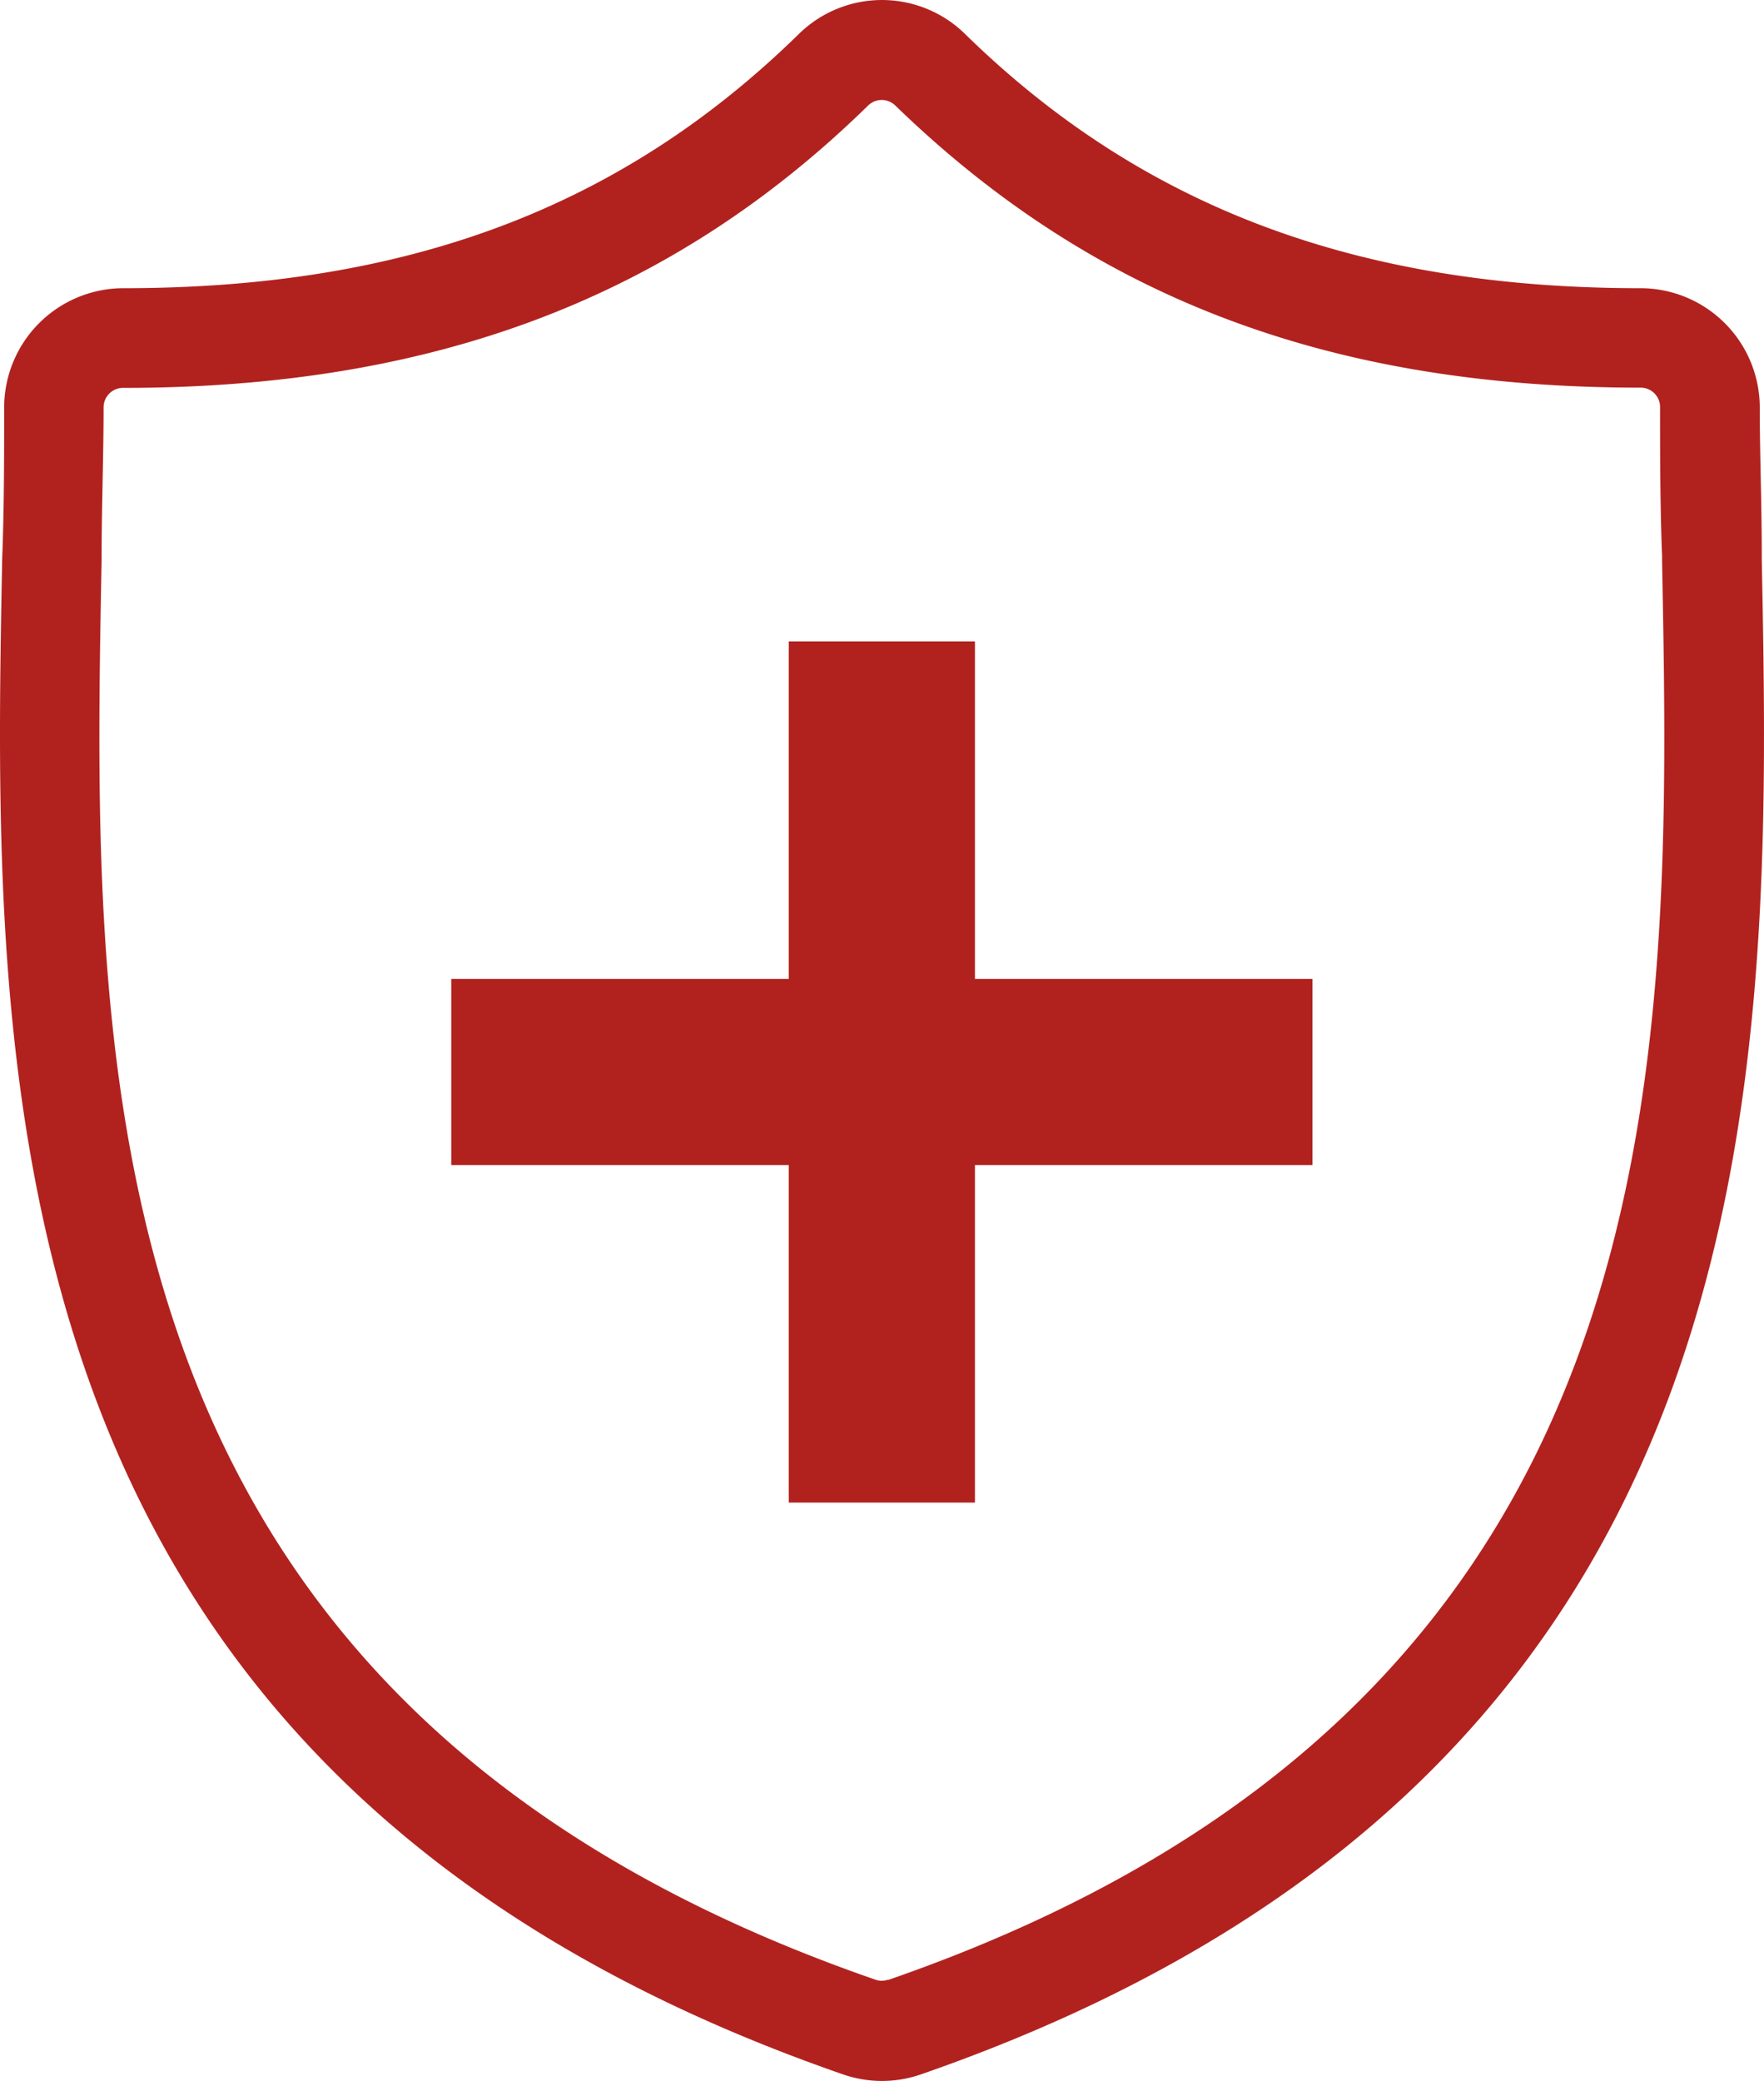
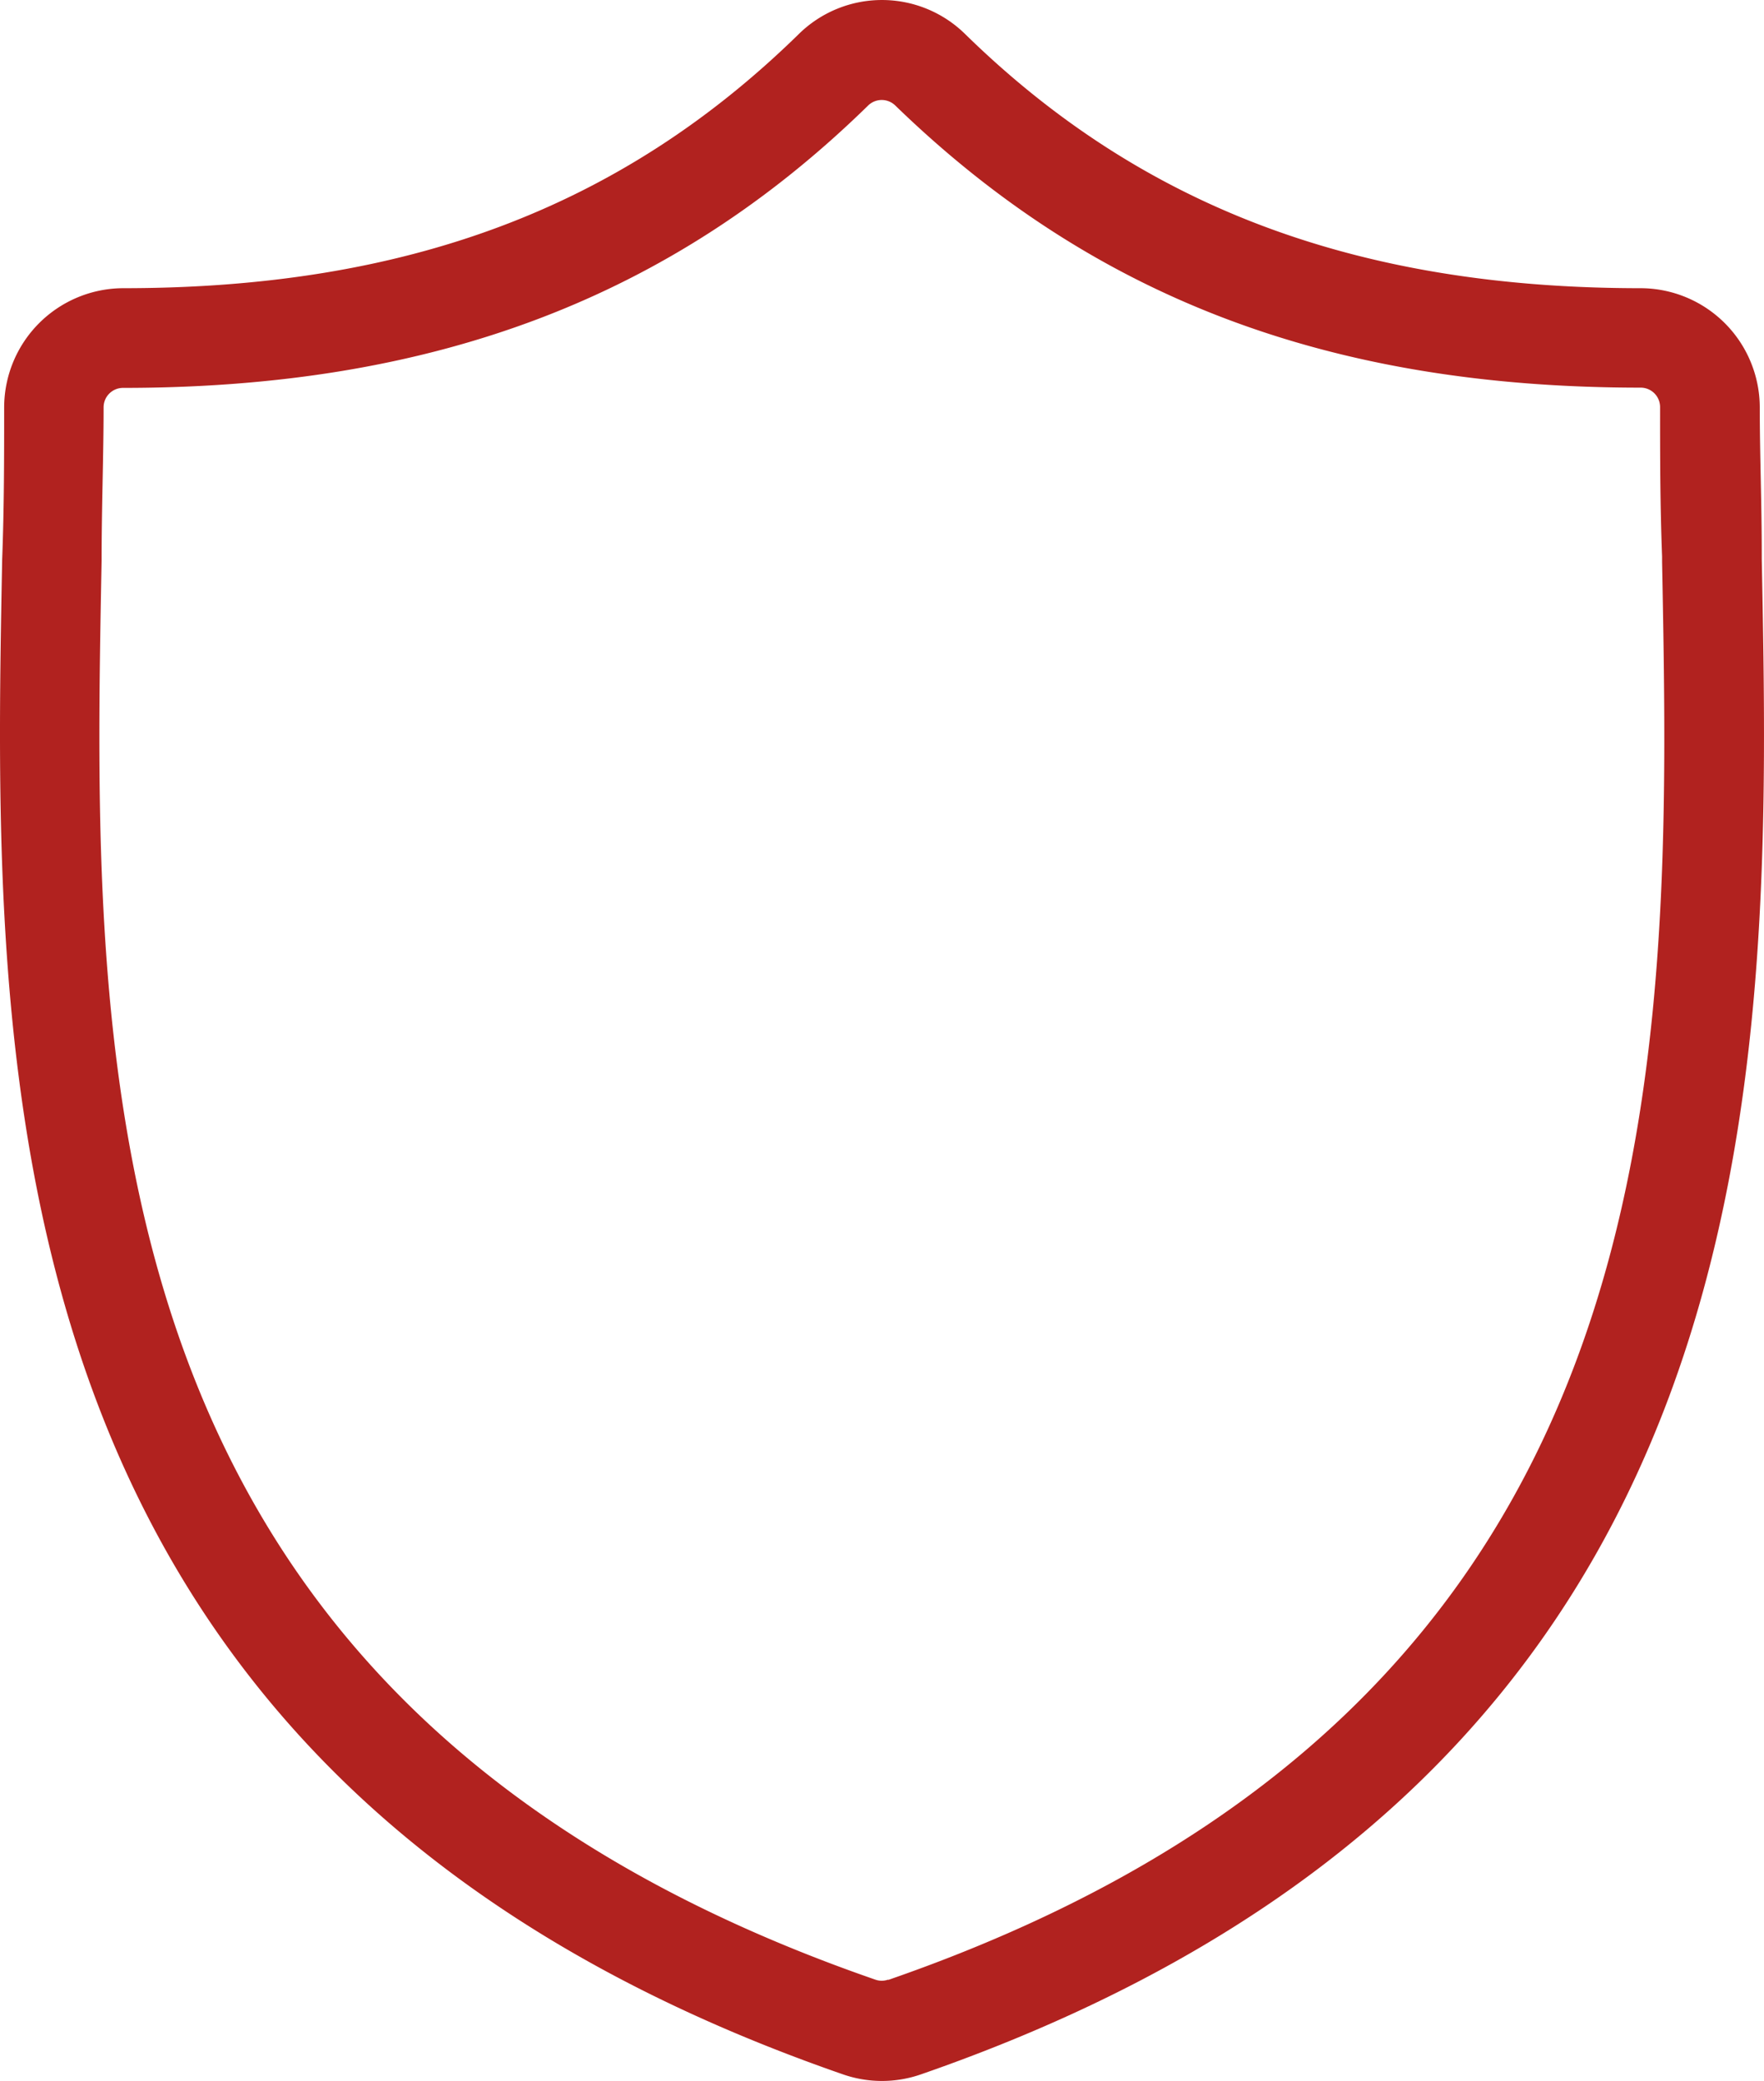
<svg xmlns="http://www.w3.org/2000/svg" width="70.787" height="83.498" viewBox="0 0 70.787 83.498">
  <g transform="translate(-15.633 -9.276)">
    <path d="M86.33,31.71v-.2c0-2.06-.08-4-.08-5.89a4.79,4.79,0,0,0-4.78-4.78c-11.34,0-20-3.24-27.11-10.2a4.76,4.76,0,0,0-6.67,0c-7.15,7-15.77,10.2-27.11,10.2a4.79,4.79,0,0,0-4.78,4.78c0,1.95,0,4-.08,6.1-.39,20.58-.93,48.77,33.74,60.79a4.758,4.758,0,0,0,3.13,0C87.26,80.48,86.73,52.29,86.33,31.71Zm-35.06,57a.769.769,0,0,1-.51,0C18.84,77.66,19.32,52.22,19.71,31.79c0-2.16.08-4.2.08-6.17a.78.78,0,0,1,.78-.78h0c12.45,0,22-3.6,29.9-11.33a.78.78,0,0,1,1.09,0C59.52,21.23,69,24.83,81.47,24.83a.78.78,0,0,1,.78.78c0,1.91,0,3.88.08,6v.2c.39,20.41.88,45.85-31.05,56.91Z" fill="#b1221f" />
-     <path d="M68.3,48.554H54.756V35.012H47.284V48.554H33.742v7.472H47.284V69.568h7.472V56.026H68.3Z" fill="#b1221f" />
  </g>
</svg>